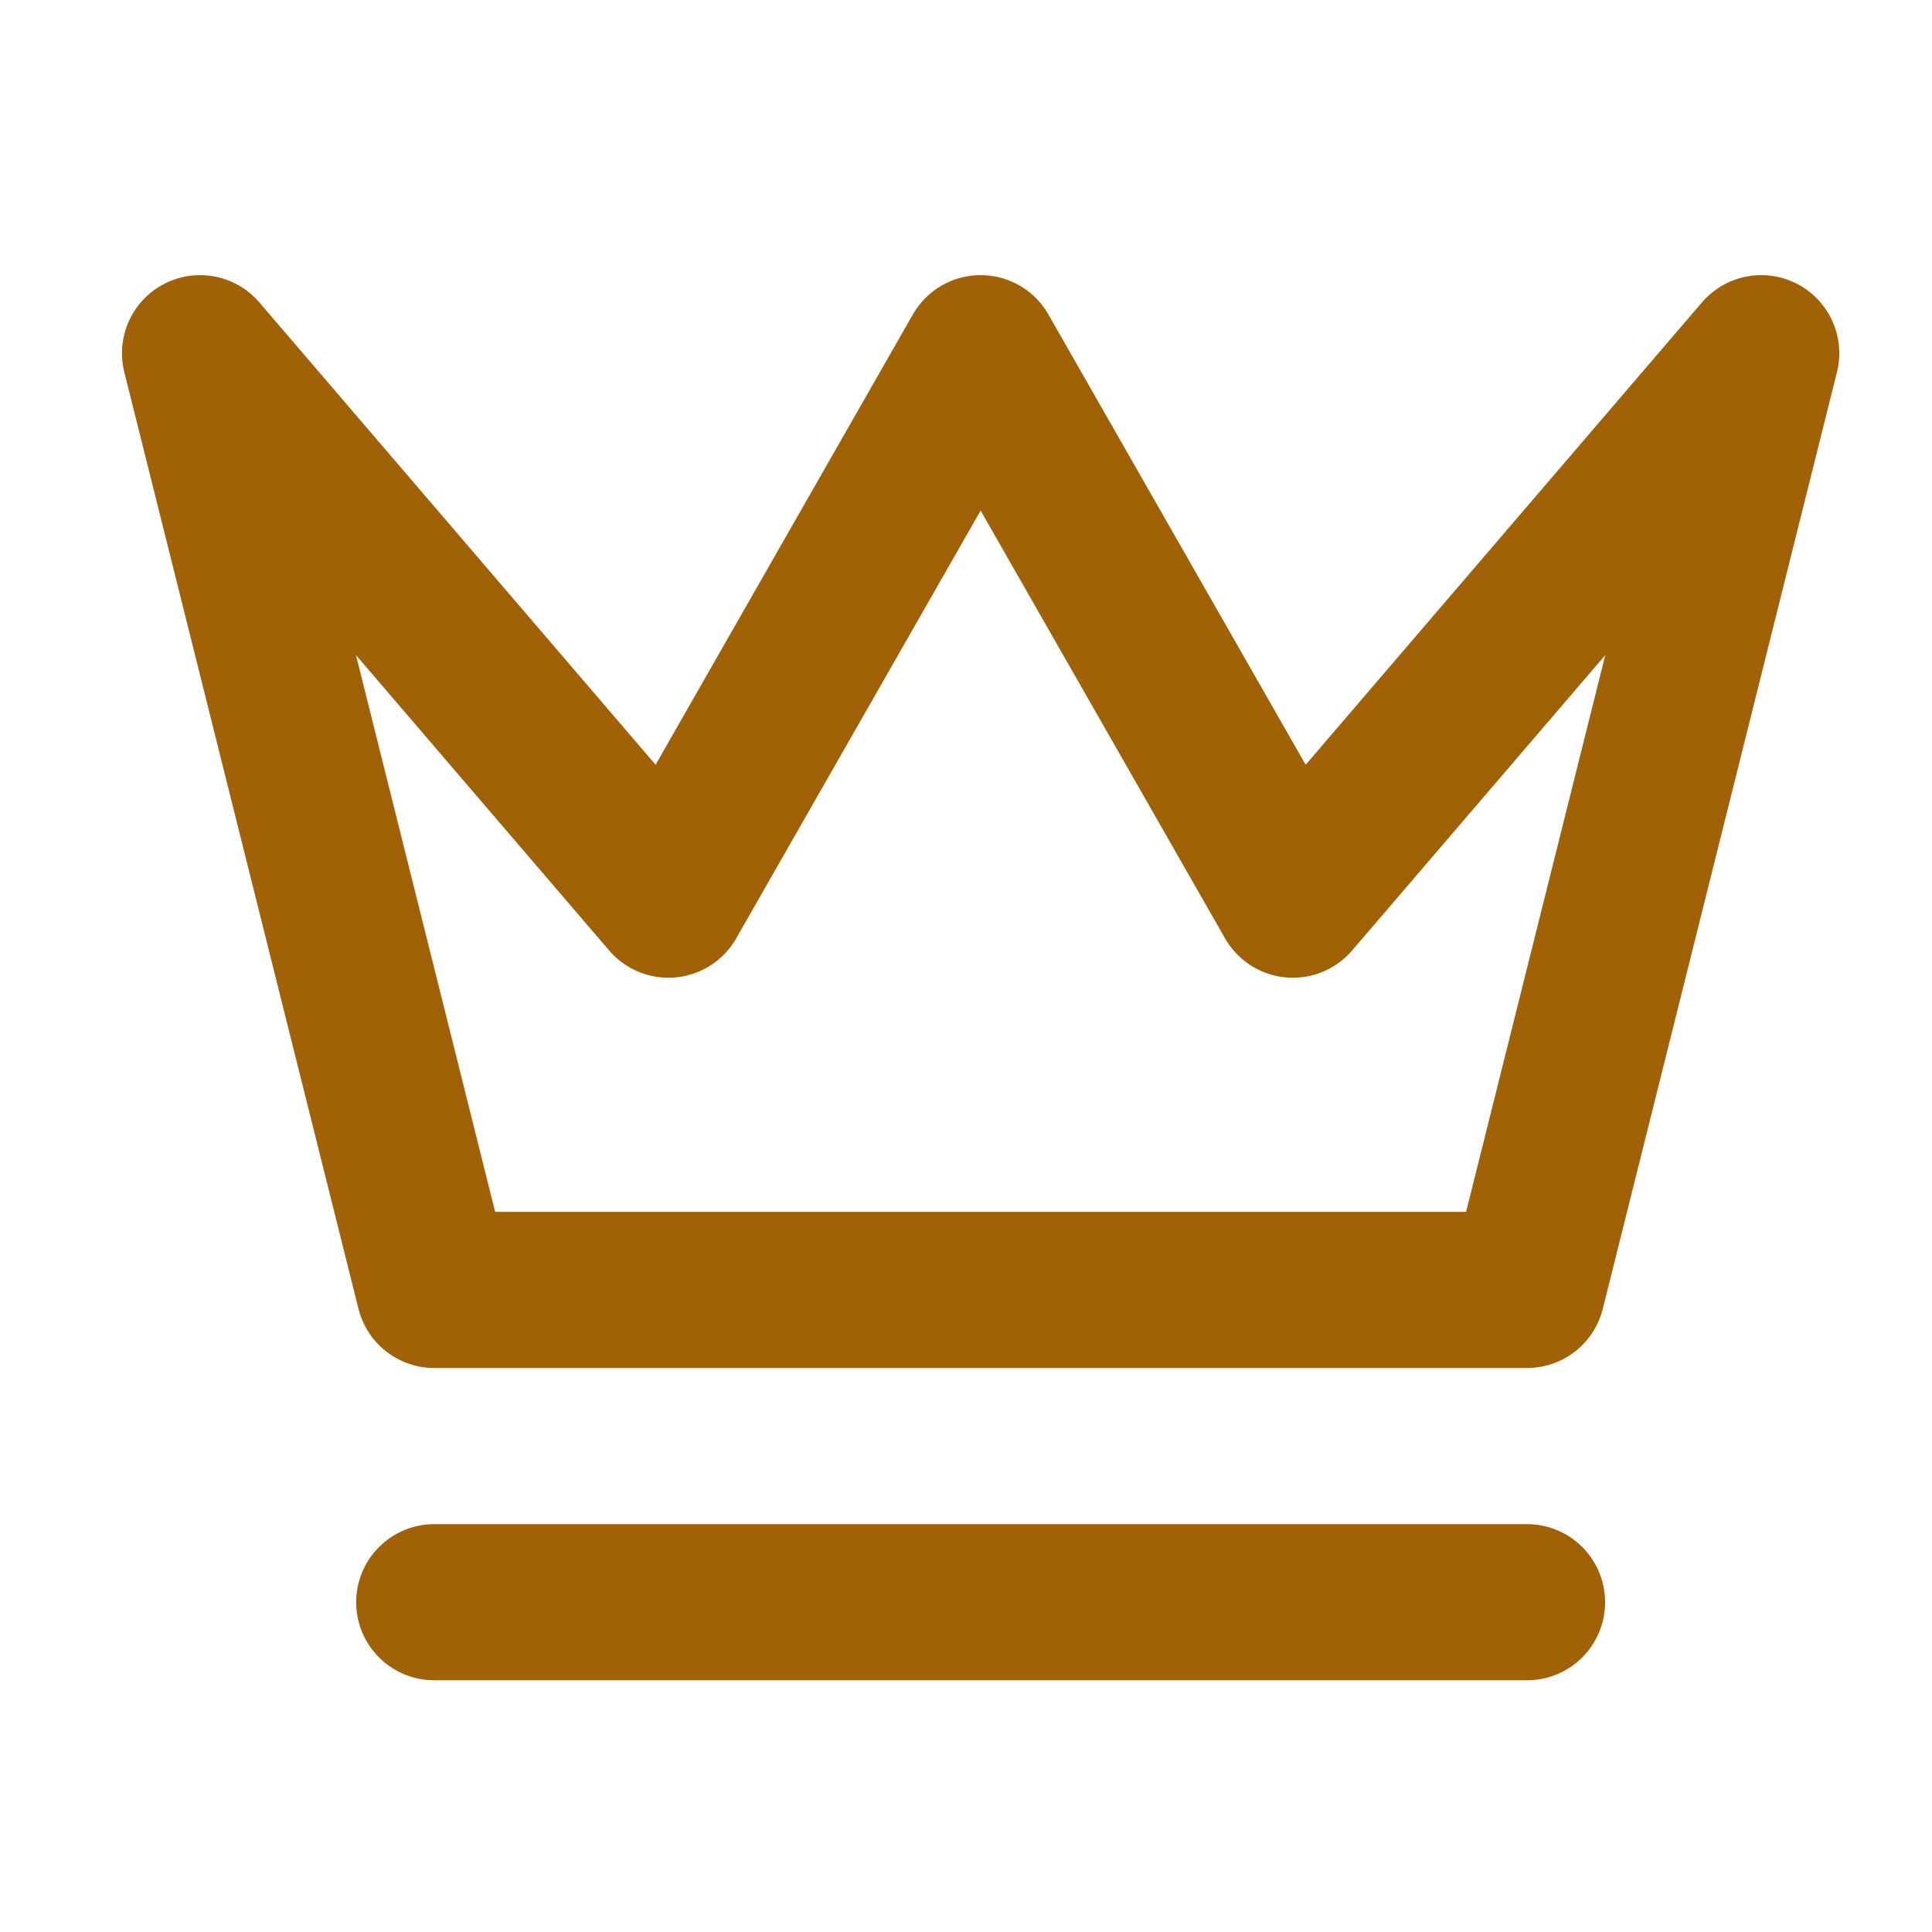
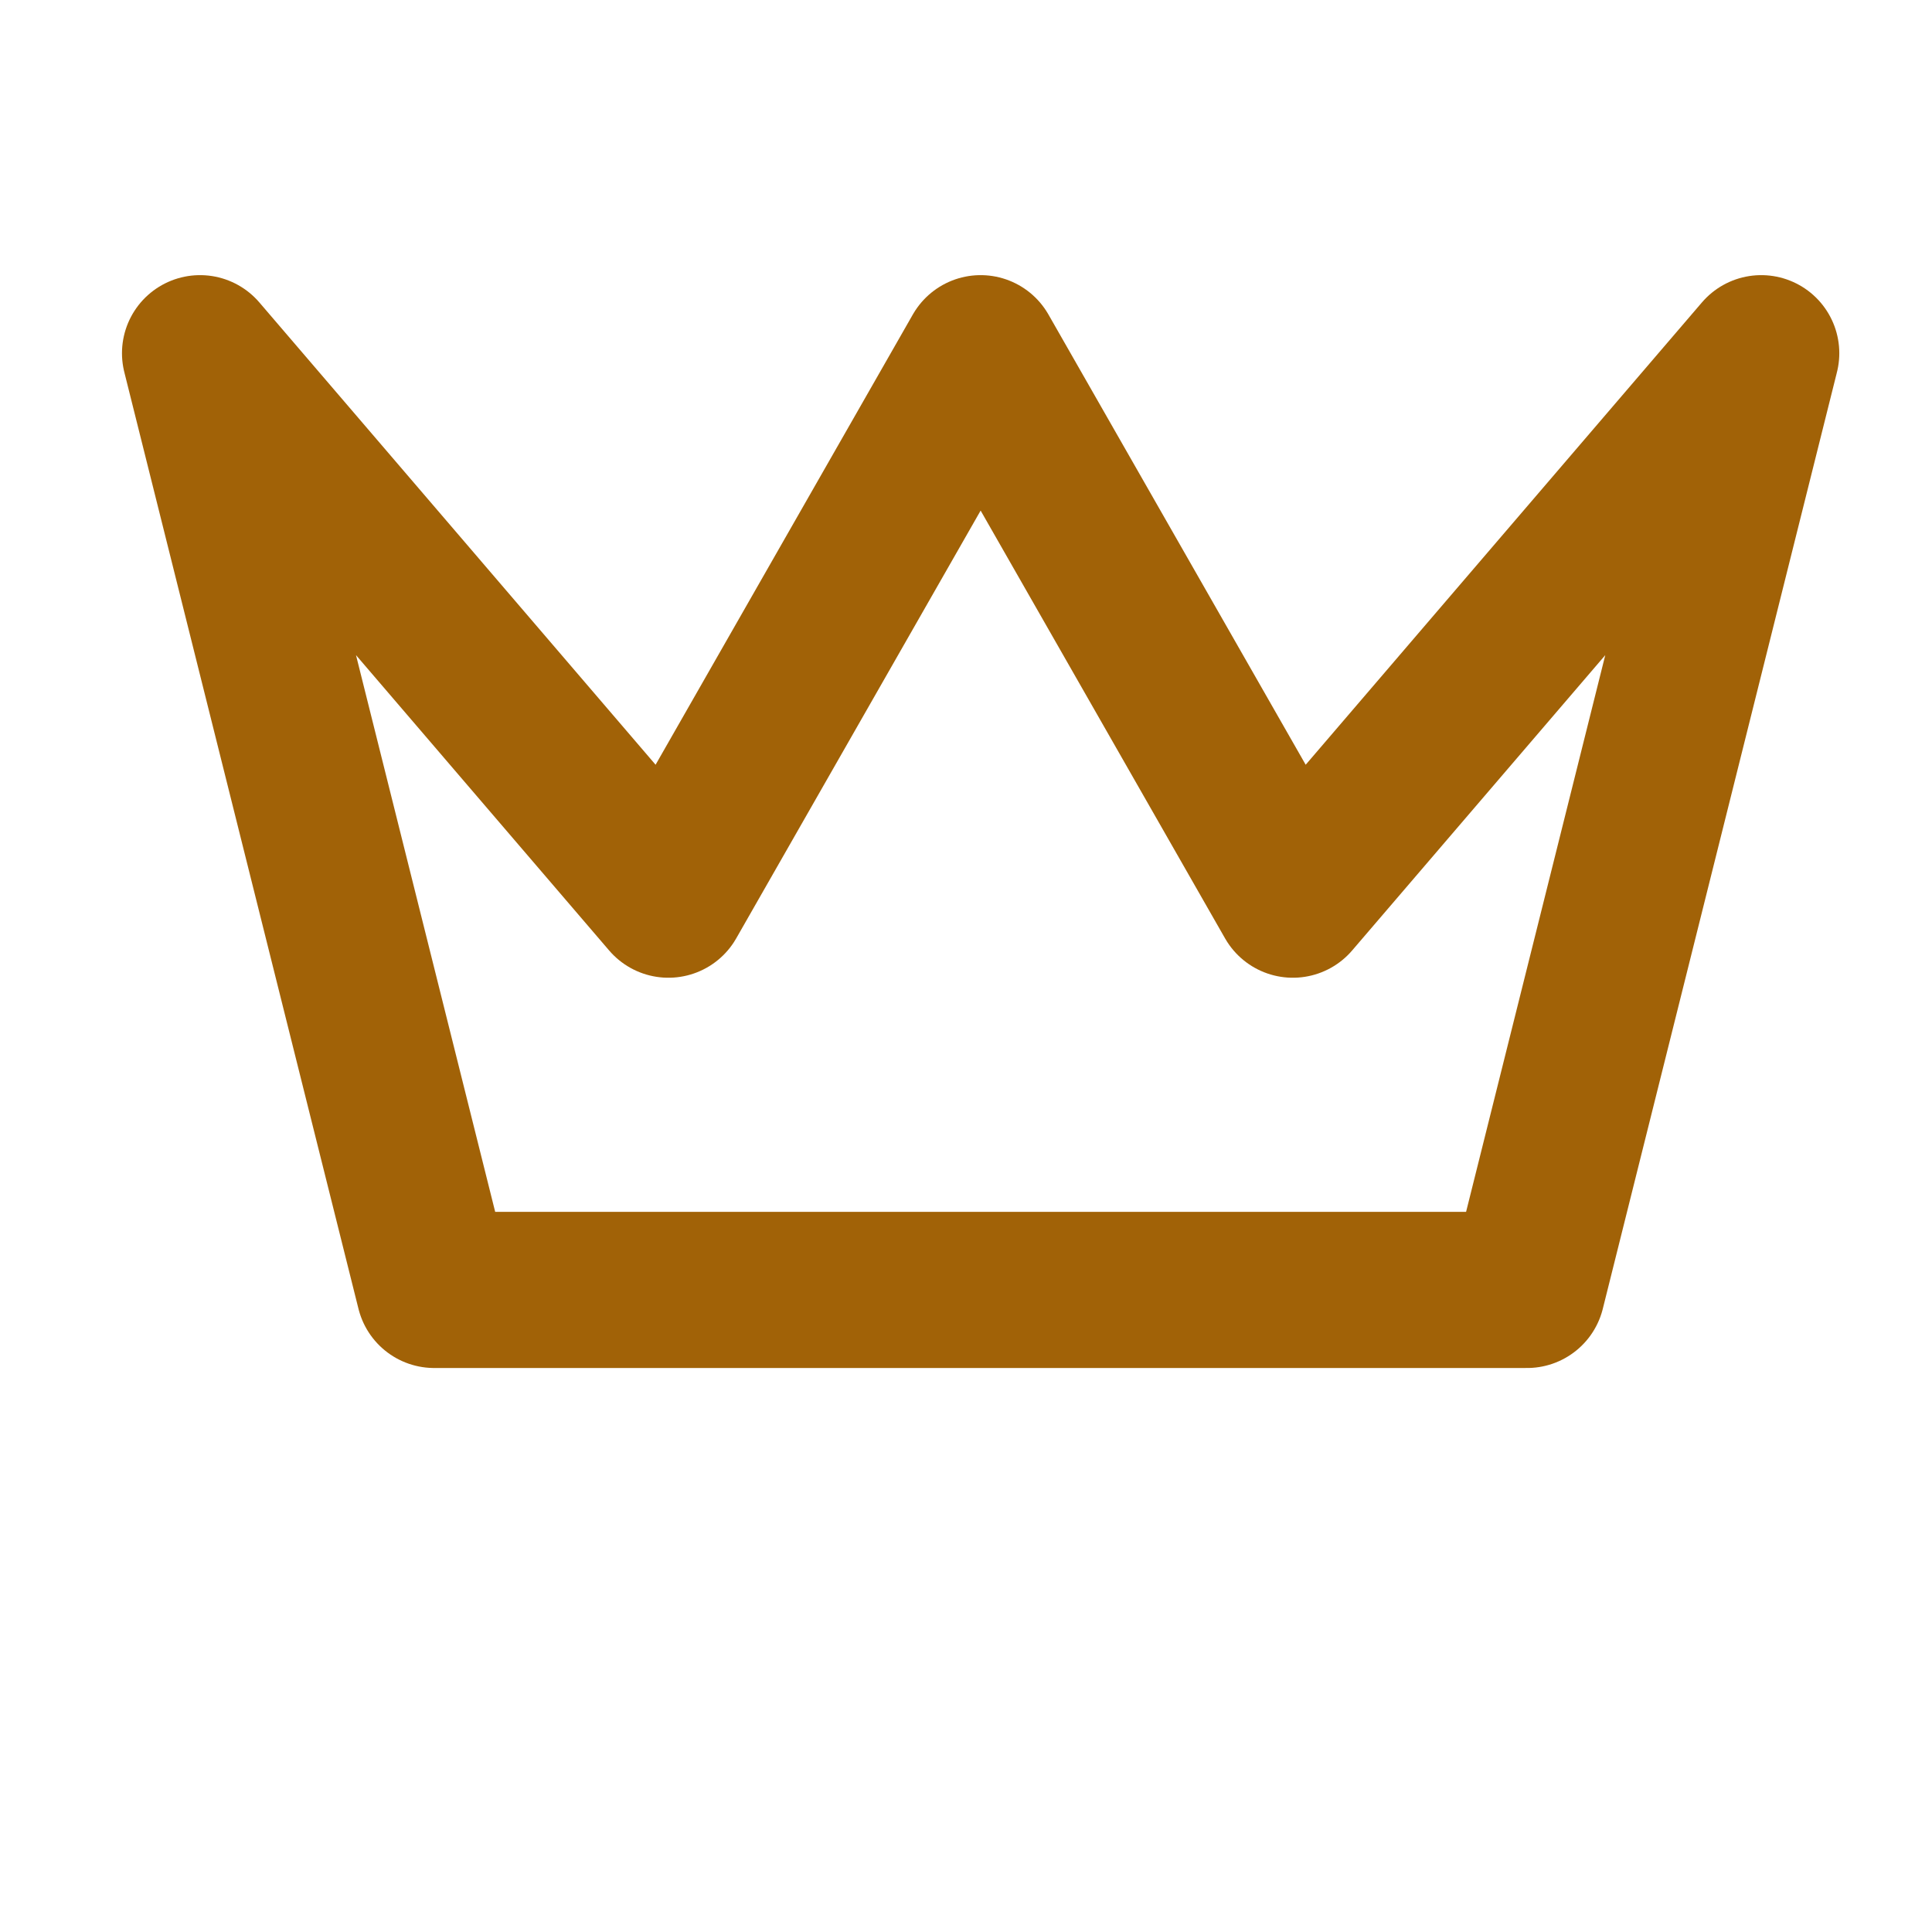
<svg xmlns="http://www.w3.org/2000/svg" width="33" height="33" viewBox="0 0 33 33" fill="none">
-   <path d="M7.417 27.367H26.083M3.417 6.033L7.417 22.033H26.083L30.083 6.033L22.083 15.367L16.75 6.033L11.417 15.367L3.417 6.033Z" stroke="#A16207" stroke-width="2.667" stroke-linecap="round" stroke-linejoin="round" />
+   <path d="M7.417 27.367M3.417 6.033L7.417 22.033H26.083L30.083 6.033L22.083 15.367L16.75 6.033L11.417 15.367L3.417 6.033Z" stroke="#A16207" stroke-width="2.667" stroke-linecap="round" stroke-linejoin="round" />
</svg>